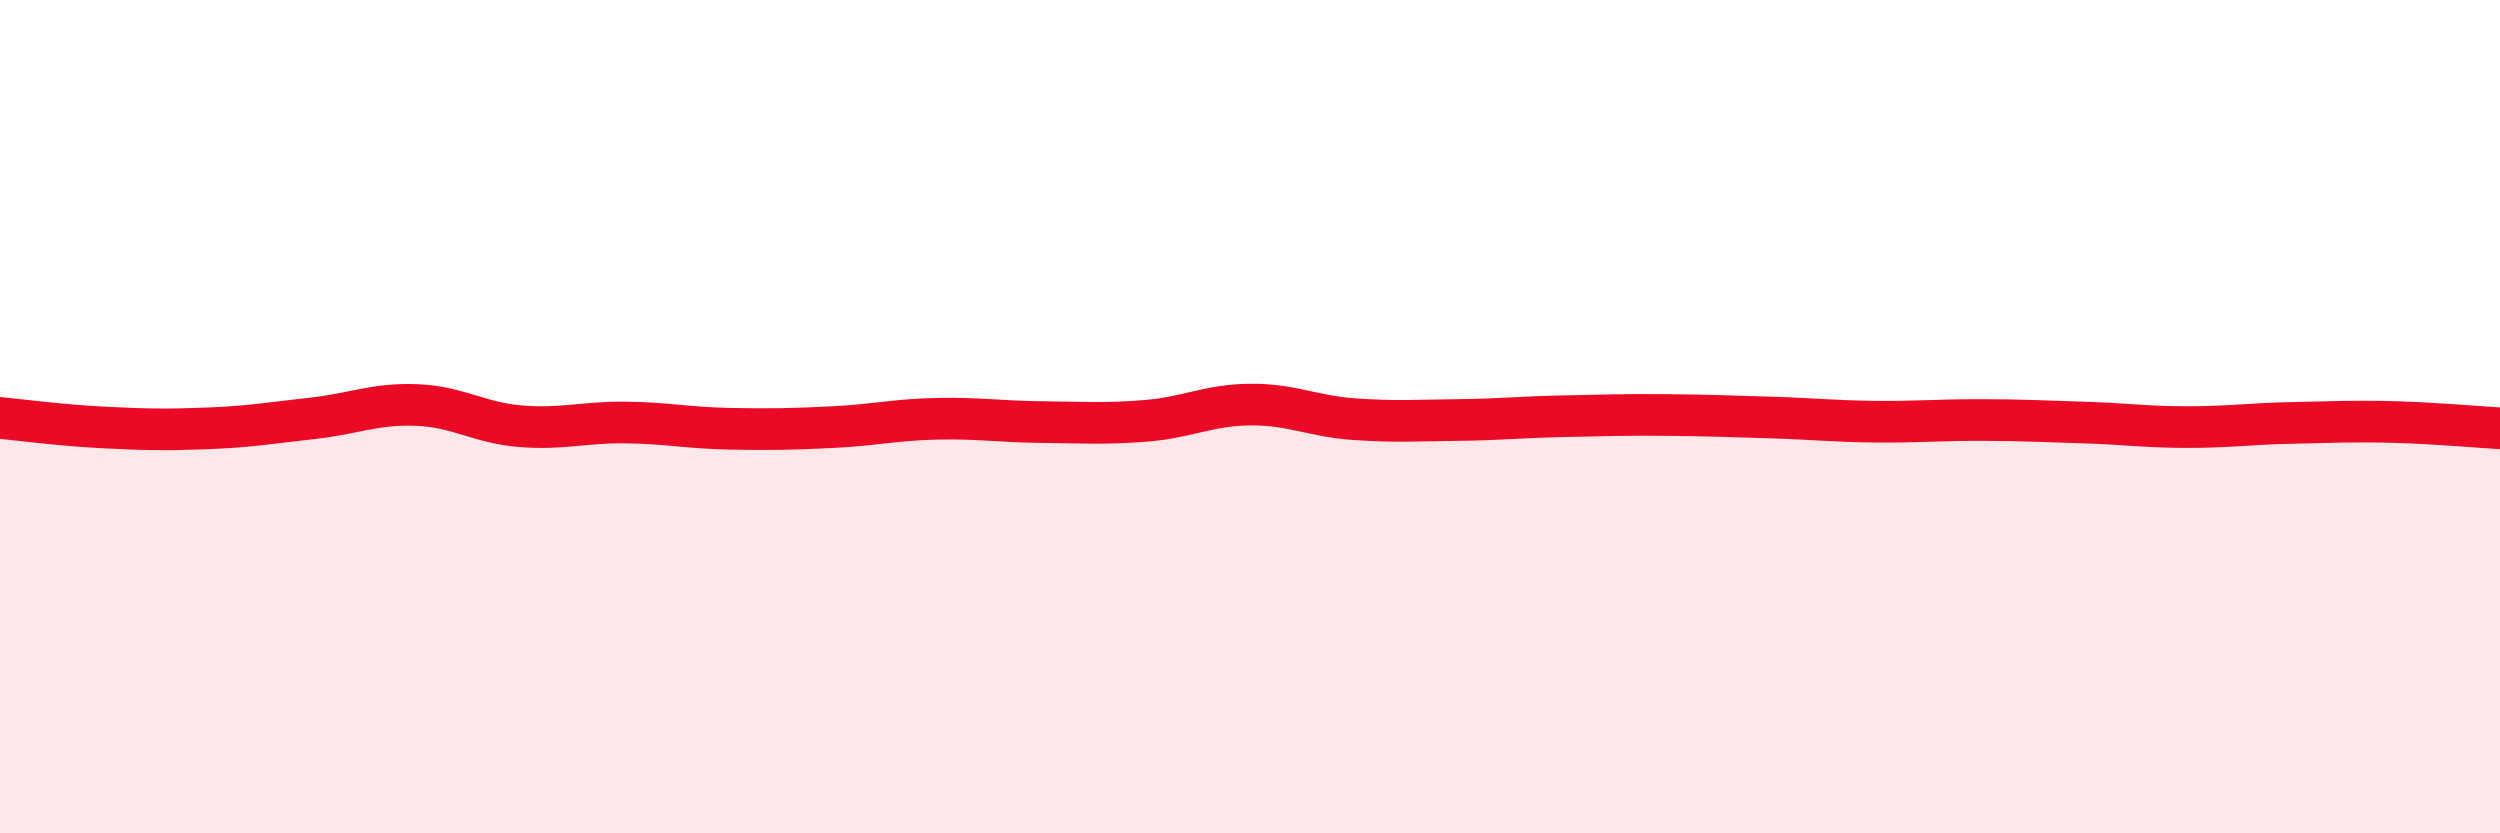
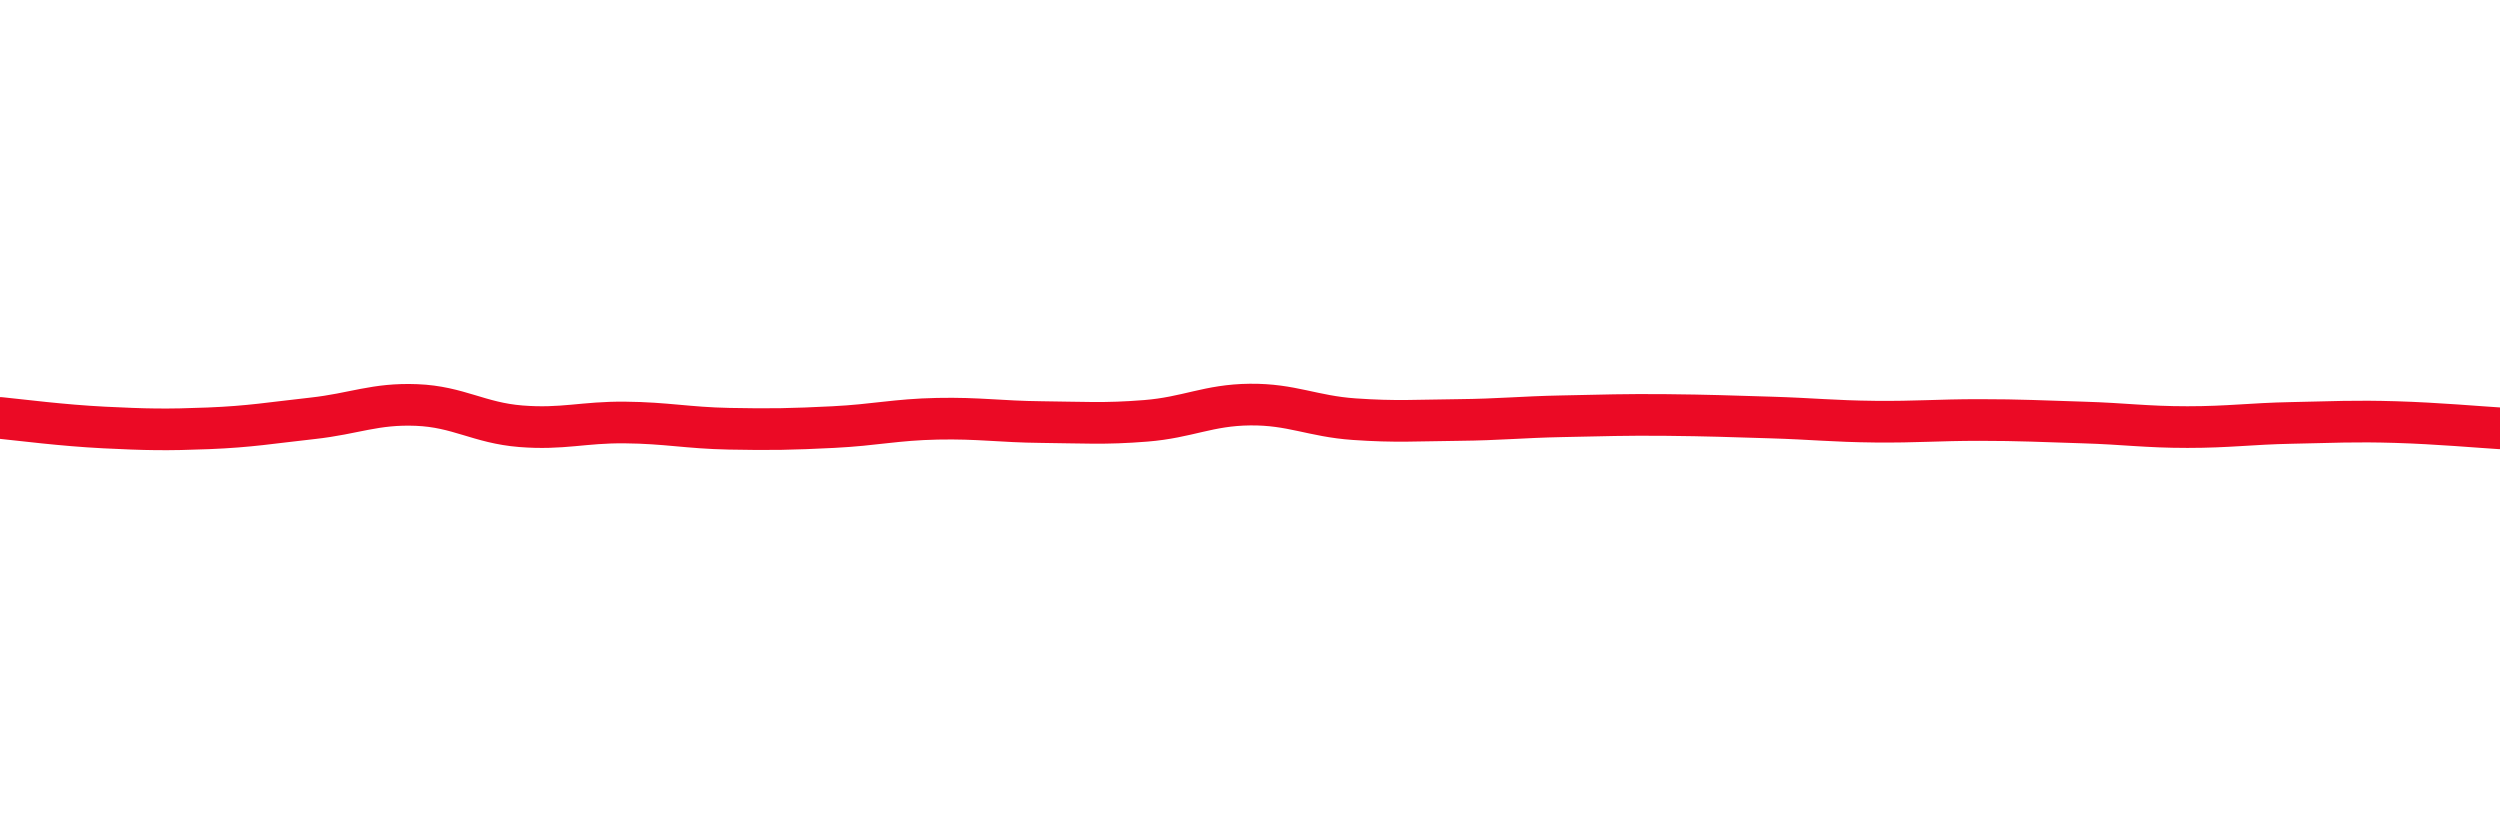
<svg xmlns="http://www.w3.org/2000/svg" width="60" height="20" viewBox="0 0 60 20">
-   <path d="M 0,10.03 C 0.5,10.08 1.5,10.21 2.5,10.26 C 3.5,10.31 4,10.32 5,10.28 C 6,10.24 6.5,10.15 7.5,10.04 C 8.5,9.93 9,9.68 10,9.72 C 11,9.76 11.5,10.15 12.5,10.23 C 13.5,10.31 14,10.13 15,10.14 C 16,10.15 16.5,10.27 17.5,10.29 C 18.5,10.31 19,10.3 20,10.25 C 21,10.2 21.5,10.07 22.5,10.05 C 23.5,10.03 24,10.12 25,10.13 C 26,10.14 26.5,10.18 27.5,10.1 C 28.5,10.02 29,9.72 30,9.71 C 31,9.7 31.5,9.99 32.5,10.06 C 33.5,10.13 34,10.09 35,10.08 C 36,10.07 36.5,10.01 37.5,9.99 C 38.5,9.97 39,9.95 40,9.96 C 41,9.97 41.5,9.99 42.5,10.02 C 43.5,10.05 44,10.11 45,10.12 C 46,10.13 46.5,10.08 47.5,10.08 C 48.5,10.08 49,10.11 50,10.14 C 51,10.17 51.5,10.25 52.5,10.25 C 53.5,10.25 54,10.17 55,10.15 C 56,10.13 56.5,10.1 57.5,10.13 C 58.5,10.16 59.5,10.25 60,10.28L60 20L0 20Z" fill="#EB0A25" opacity="0.1" stroke-linecap="round" stroke-linejoin="round" />
  <path d="M 0,10.03 C 0.5,10.08 1.5,10.21 2.5,10.26 C 3.5,10.31 4,10.32 5,10.28 C 6,10.24 6.5,10.15 7.5,10.04 C 8.5,9.93 9,9.68 10,9.72 C 11,9.76 11.5,10.15 12.5,10.23 C 13.5,10.31 14,10.13 15,10.14 C 16,10.15 16.5,10.27 17.5,10.29 C 18.5,10.31 19,10.3 20,10.25 C 21,10.2 21.5,10.07 22.5,10.05 C 23.5,10.03 24,10.12 25,10.13 C 26,10.14 26.5,10.18 27.5,10.1 C 28.5,10.02 29,9.72 30,9.71 C 31,9.7 31.5,9.99 32.5,10.06 C 33.5,10.13 34,10.09 35,10.08 C 36,10.07 36.5,10.01 37.5,9.99 C 38.5,9.97 39,9.95 40,9.96 C 41,9.97 41.5,9.99 42.5,10.02 C 43.5,10.05 44,10.11 45,10.12 C 46,10.13 46.5,10.08 47.5,10.08 C 48.5,10.08 49,10.11 50,10.14 C 51,10.17 51.5,10.25 52.5,10.25 C 53.5,10.25 54,10.17 55,10.15 C 56,10.13 56.5,10.1 57.5,10.13 C 58.5,10.16 59.5,10.25 60,10.28" stroke="#EB0A25" stroke-width="1" fill="none" stroke-linecap="round" stroke-linejoin="round" />
</svg>